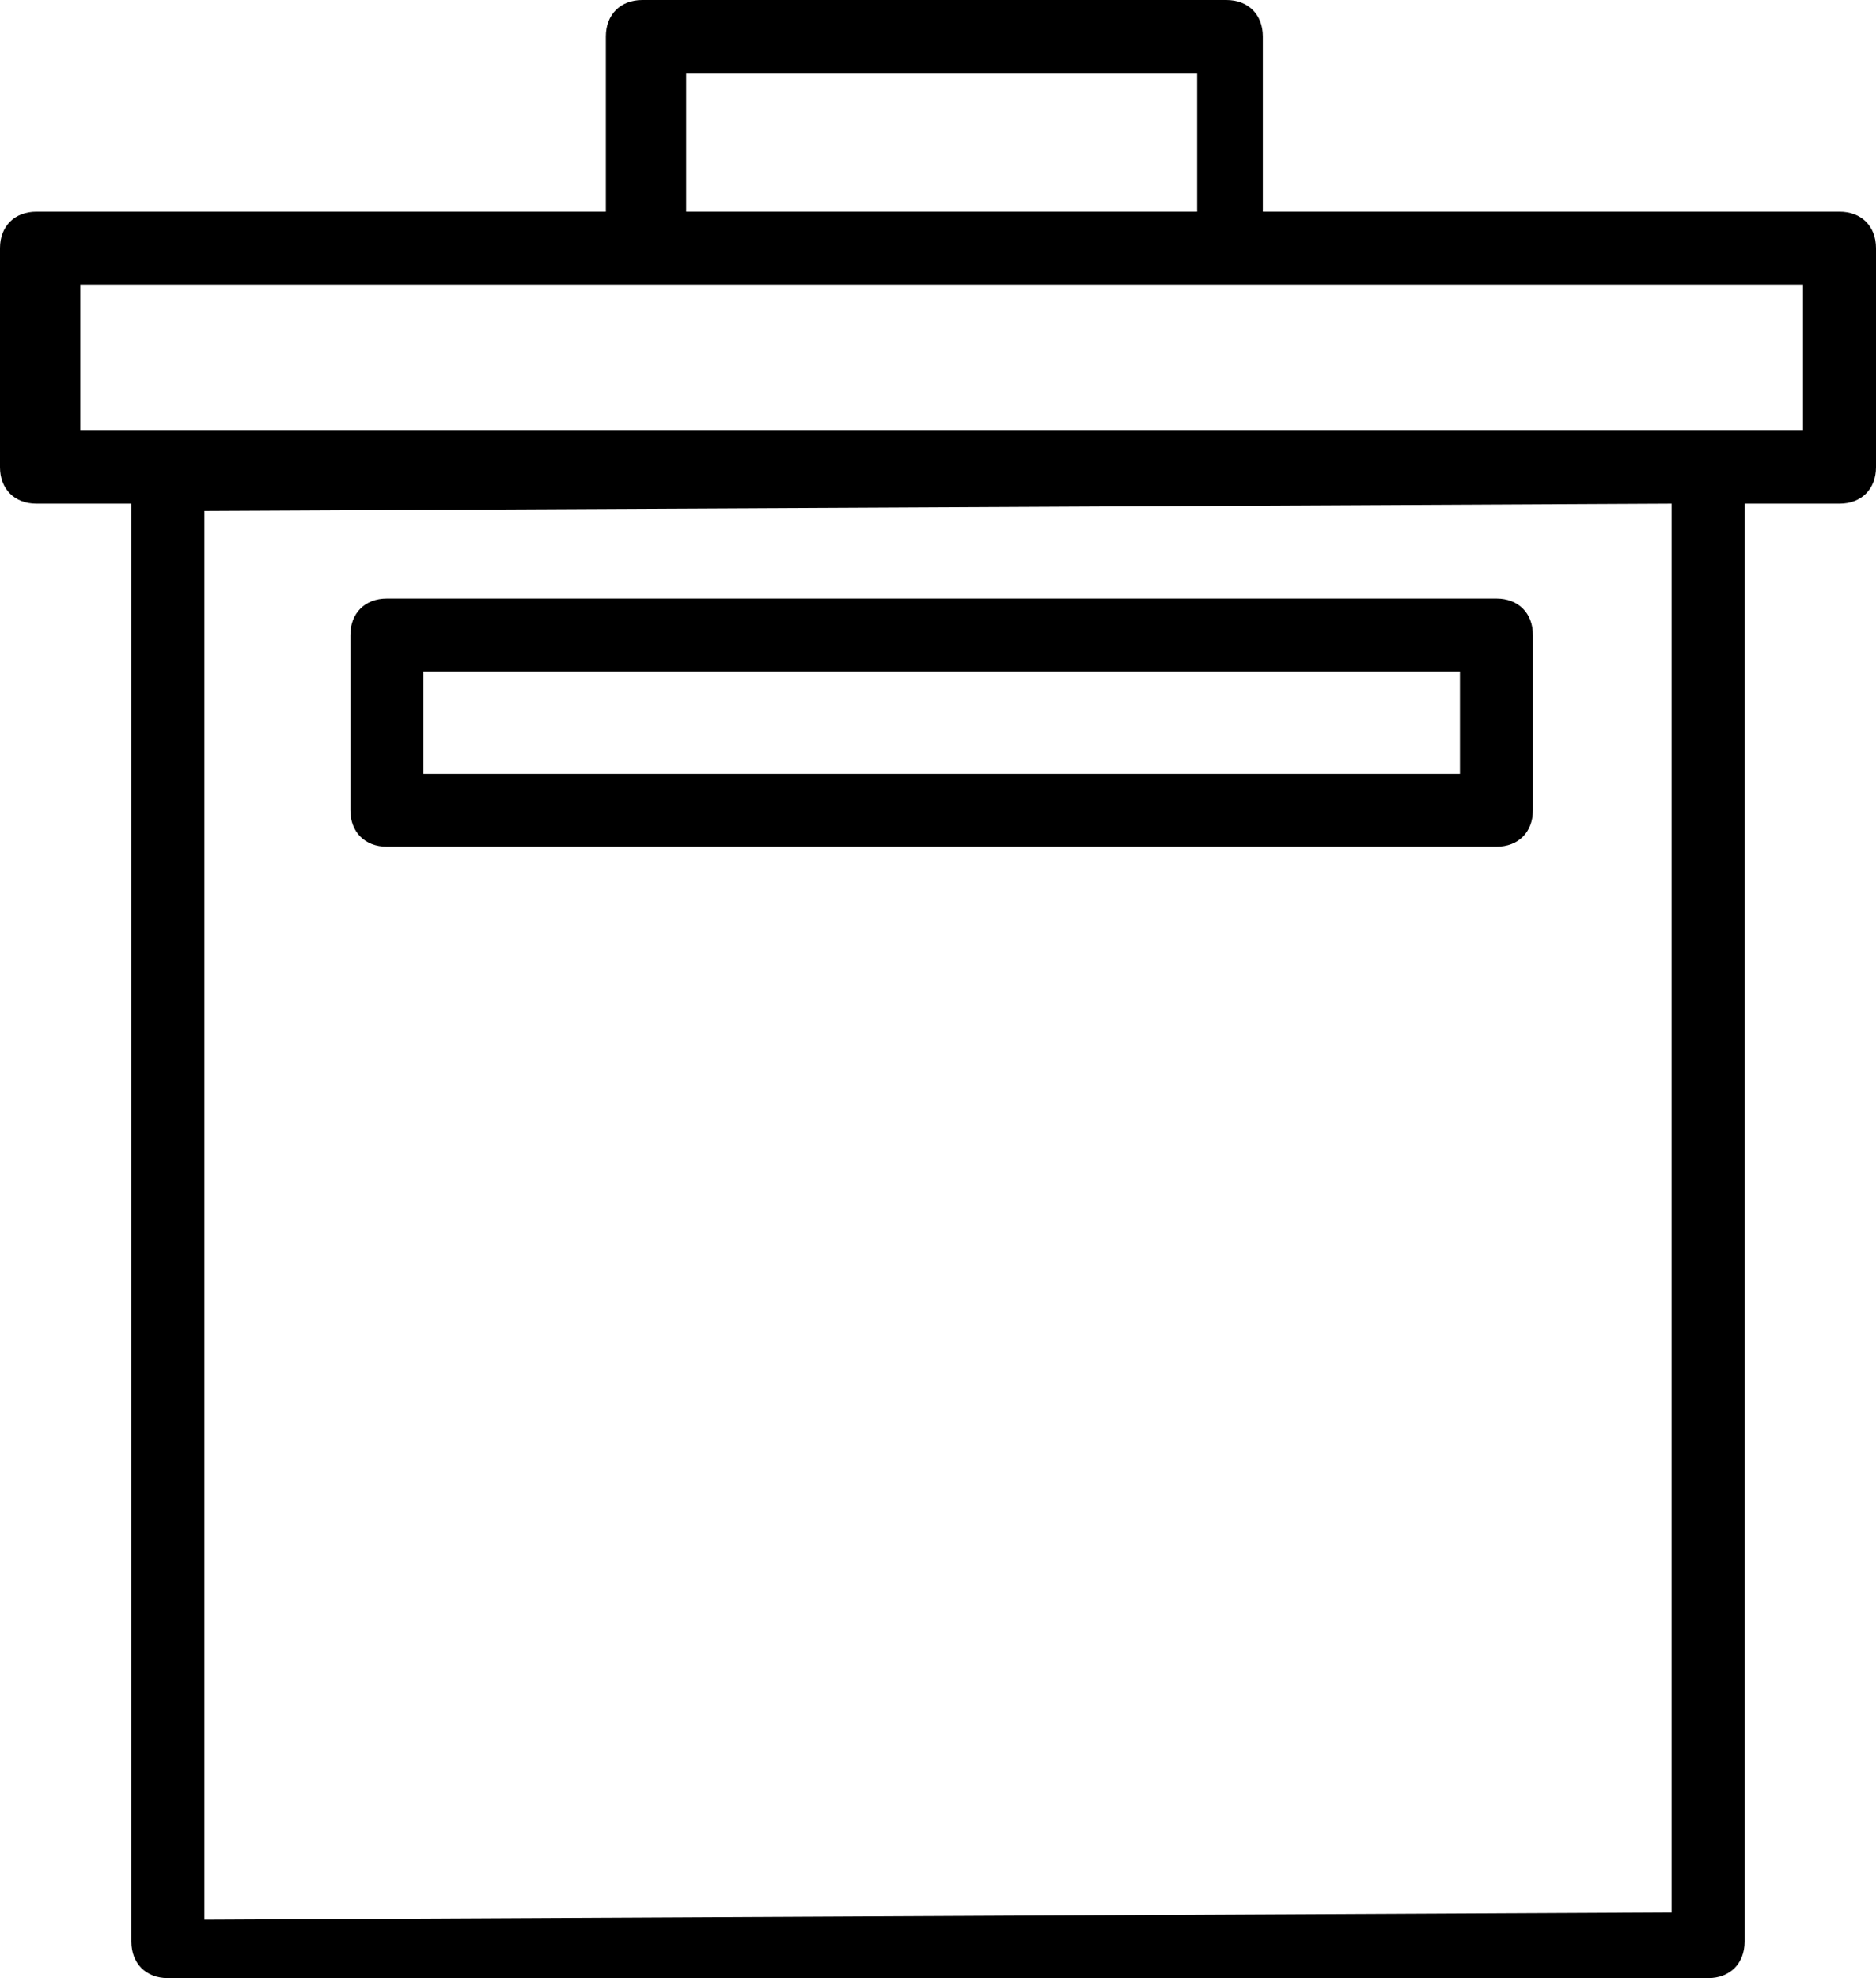
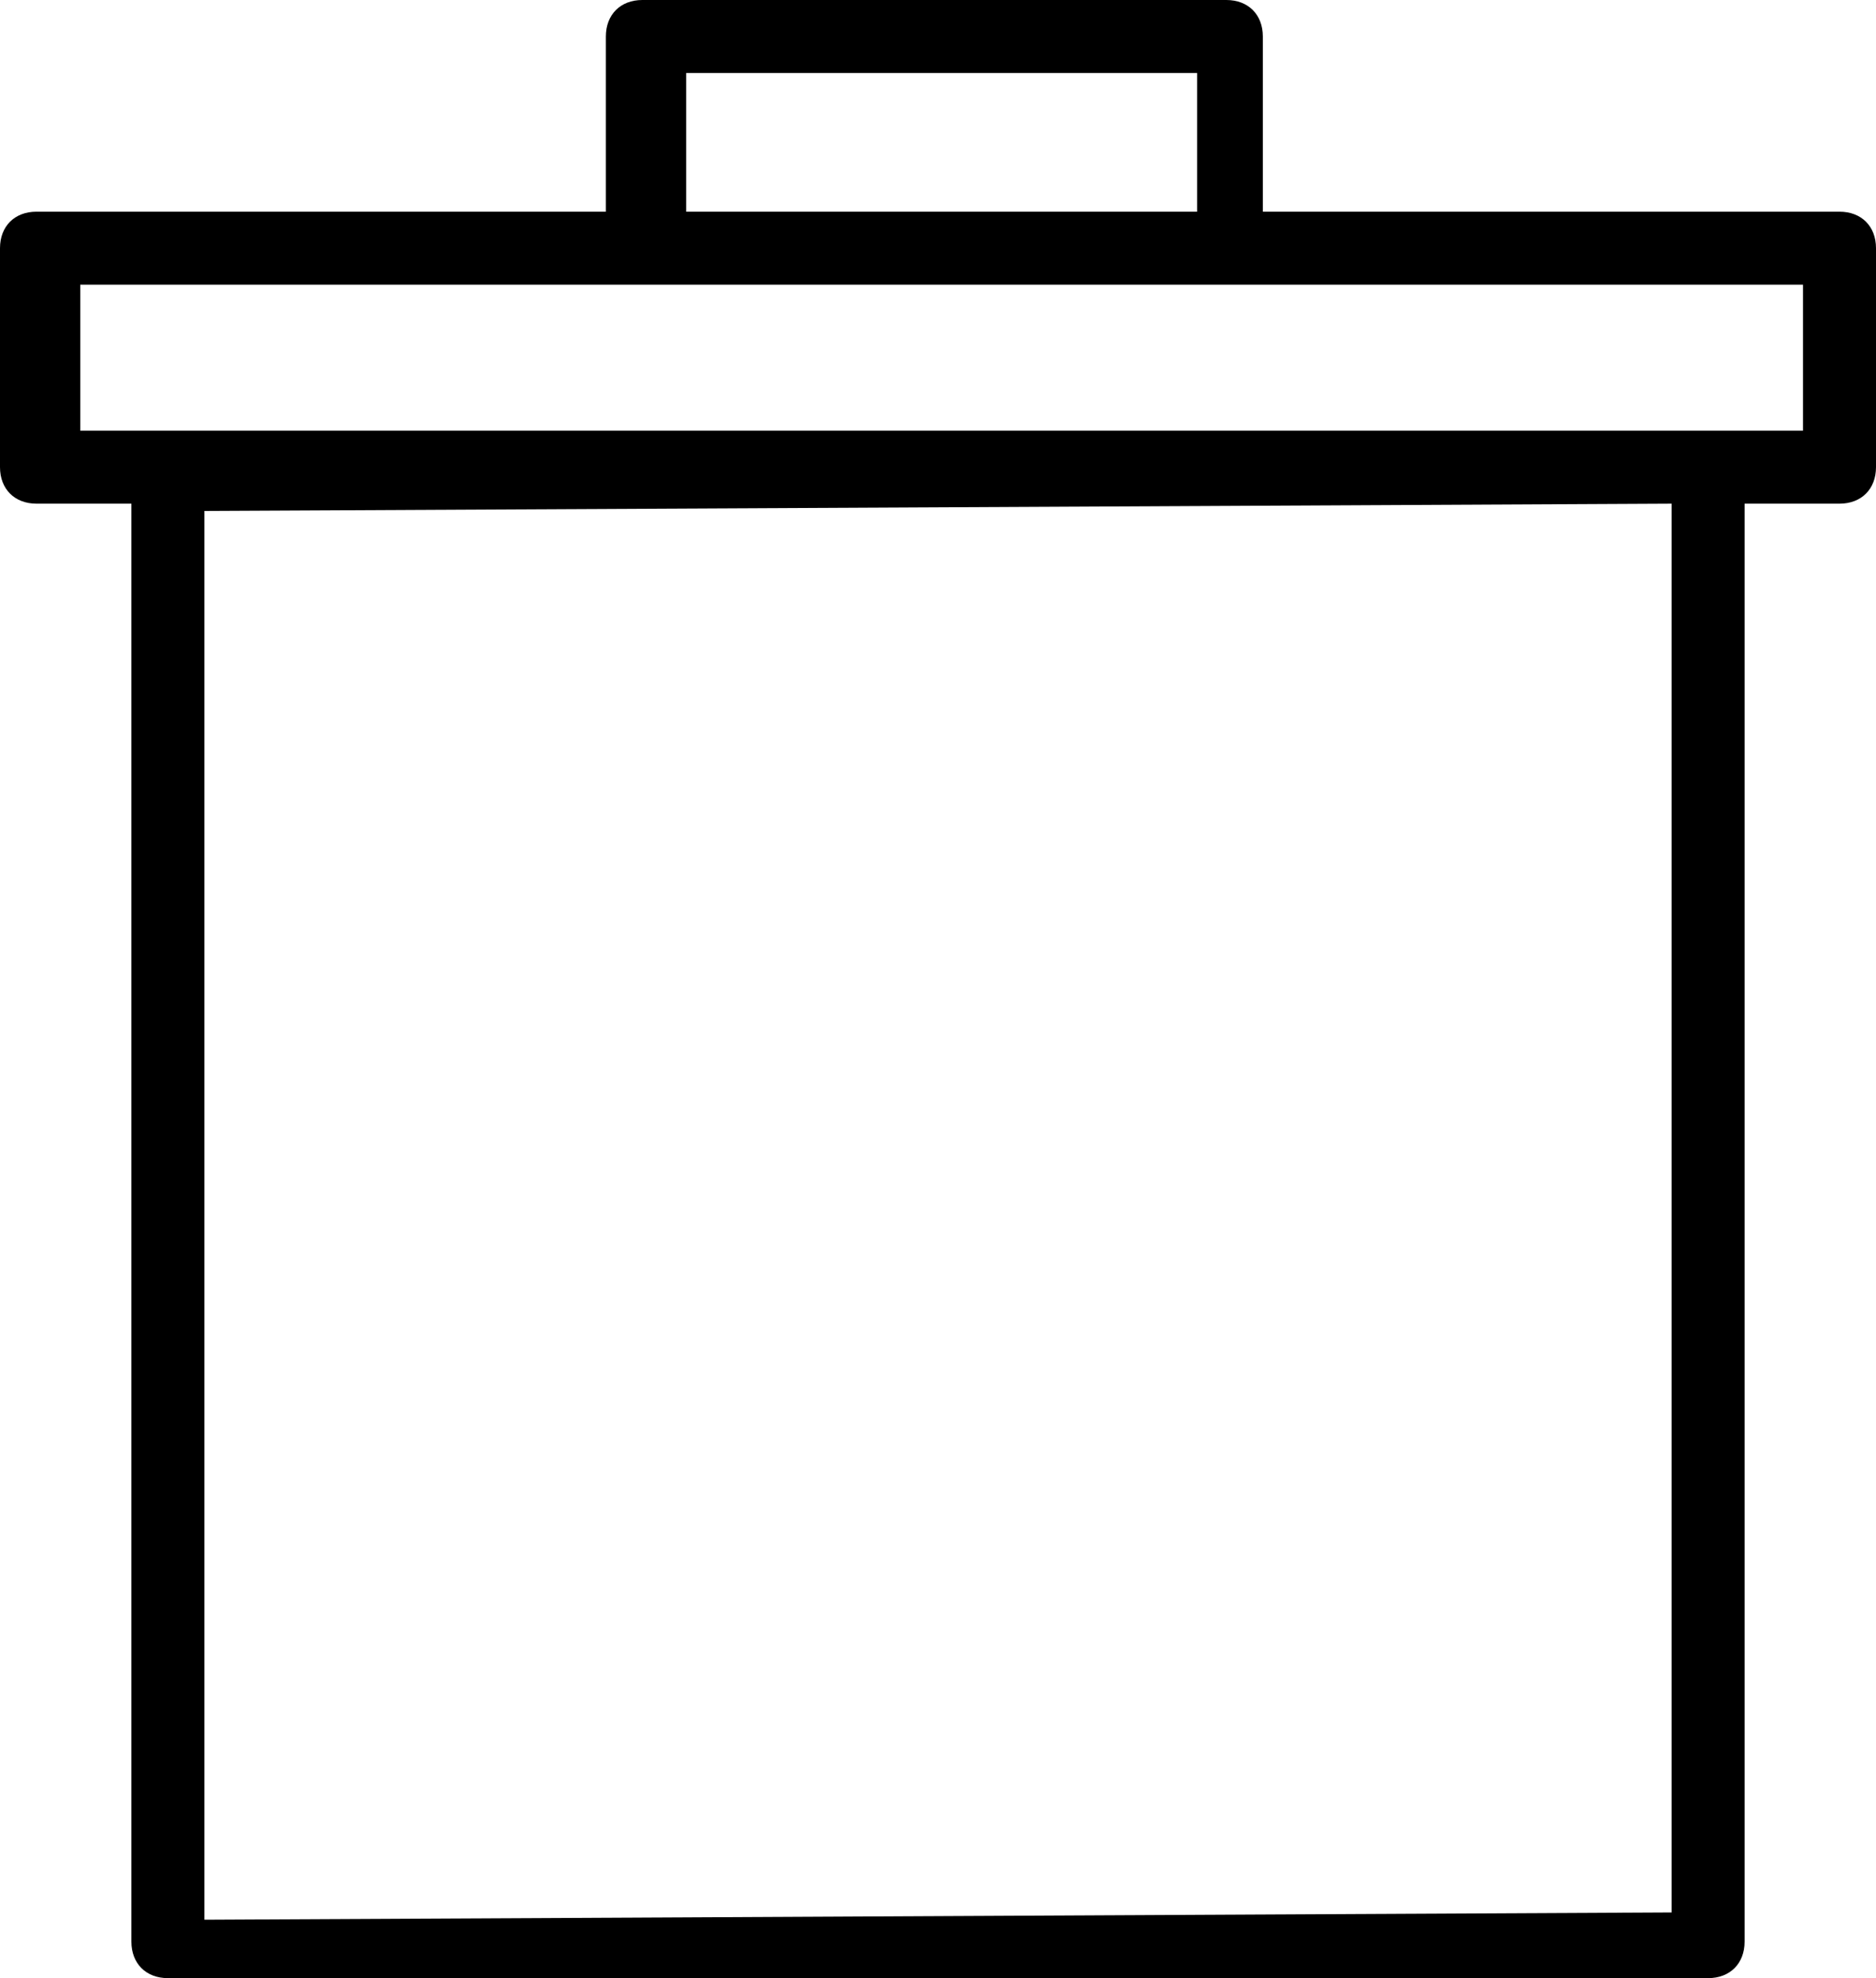
<svg xmlns="http://www.w3.org/2000/svg" id="Ebene_2" data-name="Ebene 2" viewBox="0 0 25.7 27.1">
  <g id="Ebene_1-2" data-name="Ebene 1">
    <g>
      <path d="m25.2,2.9h-7.9V.5c0-.3-.2-.5-.5-.5h-8c-.3,0-.5.2-.5.5v2.4H.5c-.3,0-.5.2-.5.5v3c0,.3.2.5.5.5h1.3v19.7c0,.3.2.5.5.5h21.1c.3,0,.5-.2.5-.5V6.9h1.3c.3,0,.5-.2.5-.5v-3c0-.3-.2-.5-.5-.5ZM9.4,1h7v1.9h-7V1Zm13.5,5.9v19.3l-20.1.1V7h0l20.1-.1h0Zm1.8-1H1.1v-2h23.6v2Z" />
-       <path d="m5.3,11.6h15.2c.3,0,.5-.2.5-.5v-2.4c0-.3-.2-.5-.5-.5H5.3c-.3,0-.5.2-.5.5v2.4c0,.3.2.5.5.5Zm.5-2.4h14.2v1.4H5.8v-1.4Z" />
    </g>
  </g>
</svg>